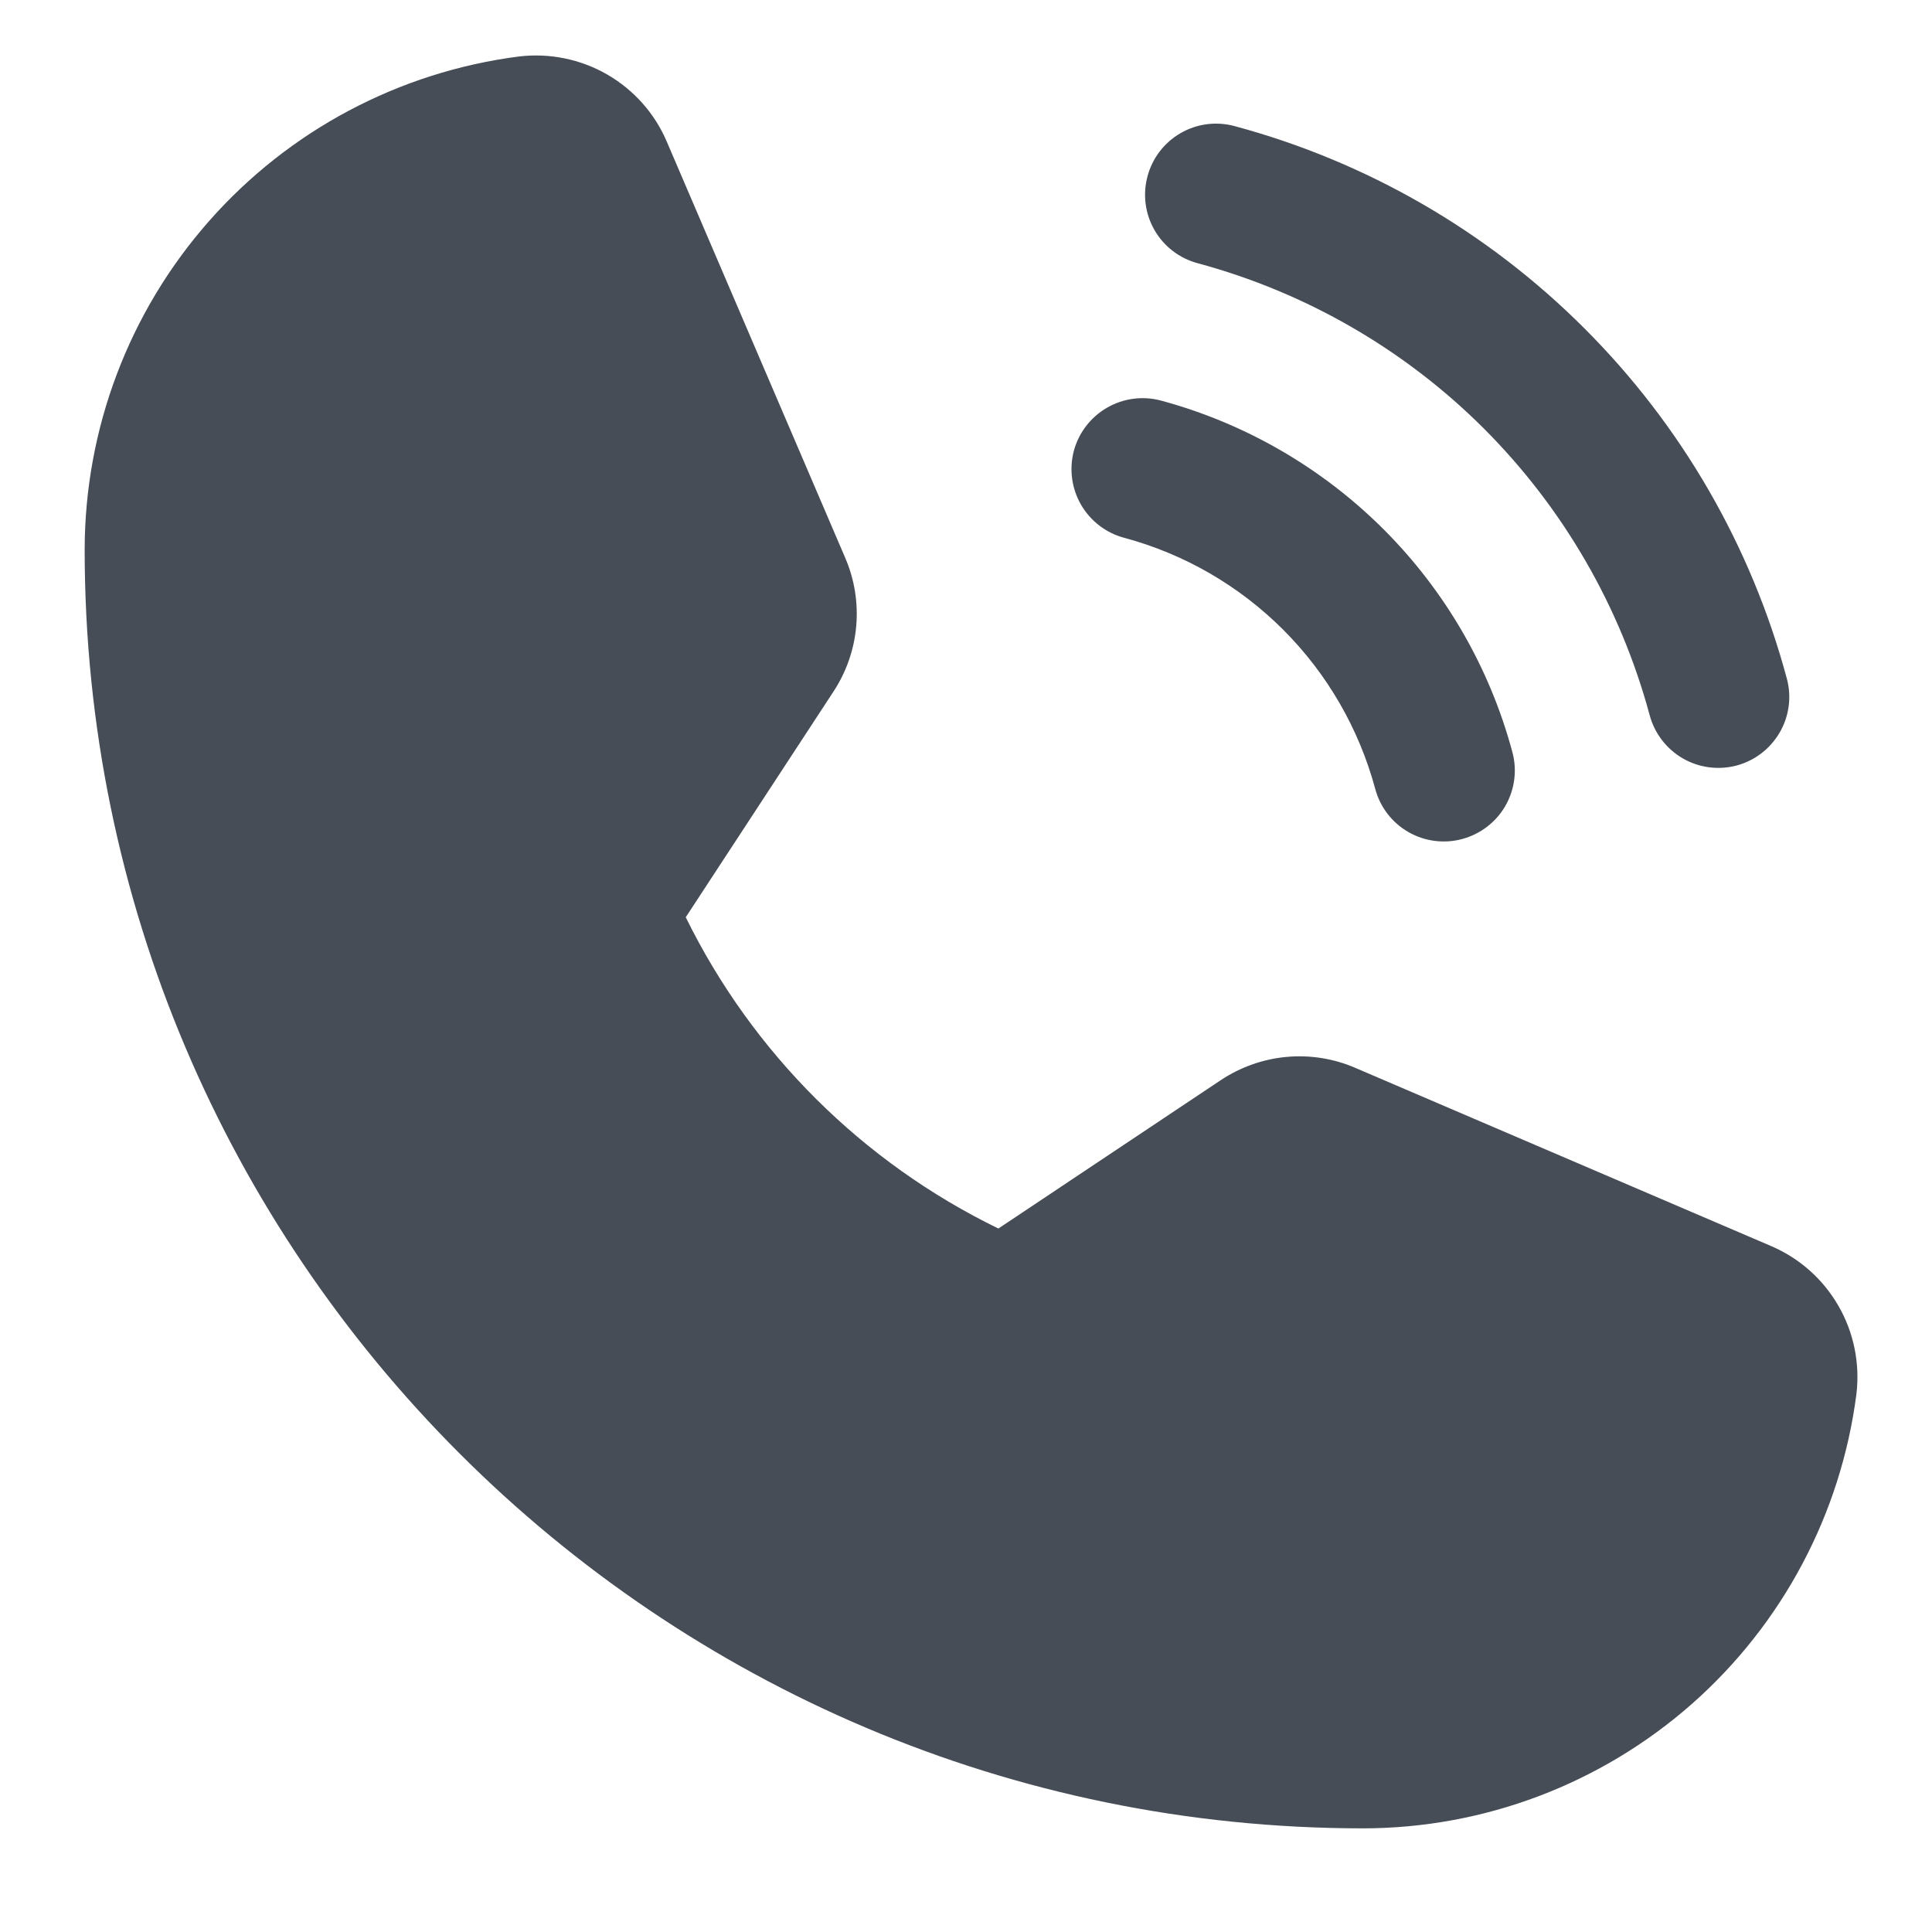
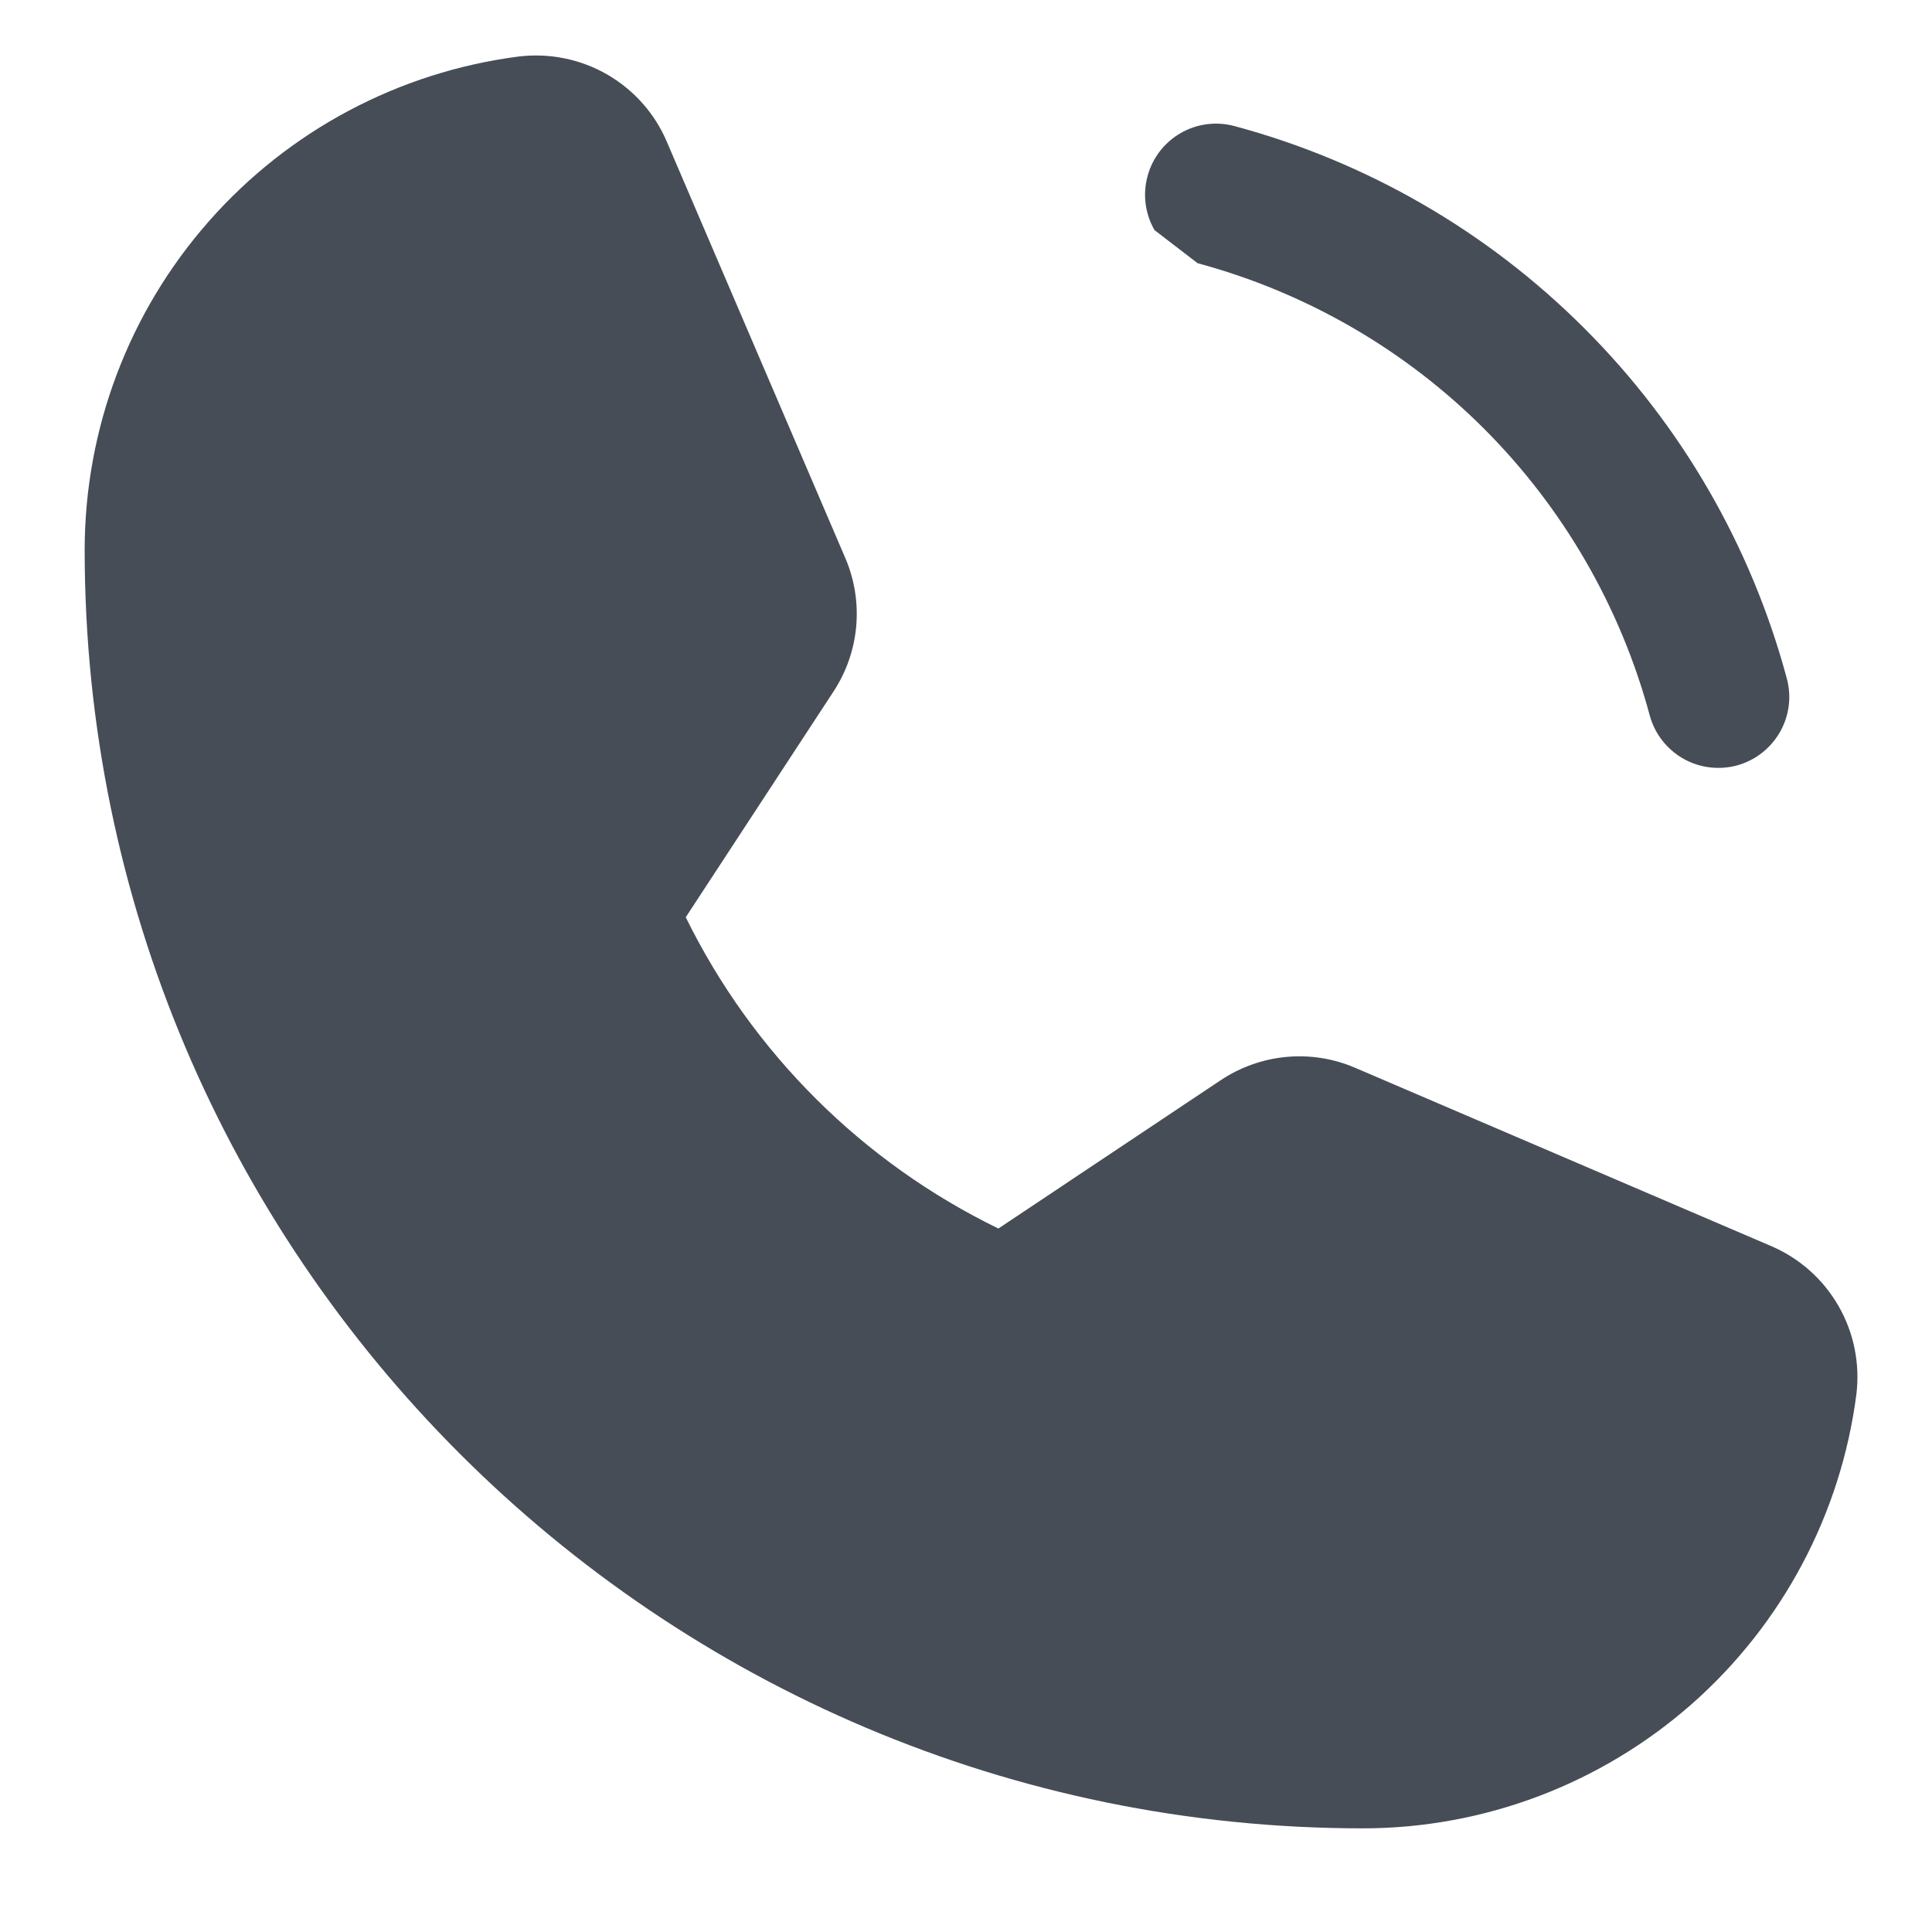
<svg xmlns="http://www.w3.org/2000/svg" width="17" height="17" viewBox="0 0 17 17" fill="none">
  <path d="M15.586 10.965L11.927 9.397C11.736 9.314 11.527 9.281 11.32 9.3C11.113 9.319 10.914 9.39 10.741 9.505L8.785 10.81C7.589 10.228 6.621 9.265 6.034 8.071L6.034 8.071L7.334 6.085C7.447 5.913 7.516 5.715 7.534 5.51C7.552 5.304 7.519 5.098 7.437 4.908L5.867 1.246C5.761 0.997 5.576 0.79 5.342 0.655C5.107 0.52 4.835 0.465 4.566 0.497C3.511 0.633 2.541 1.148 1.838 1.947C1.134 2.746 0.746 3.773 0.745 4.838C0.745 11.041 5.791 16.088 11.995 16.088C13.059 16.087 14.086 15.698 14.885 14.995C15.684 14.291 16.199 13.321 16.335 12.266C16.367 11.997 16.312 11.725 16.177 11.491C16.042 11.256 15.835 11.072 15.586 10.965Z" fill="#464D56" />
-   <path d="M10.538 2.316C11.491 2.573 12.361 3.075 13.059 3.773C13.757 4.472 14.259 5.341 14.516 6.294C14.559 6.454 14.664 6.59 14.807 6.673C14.95 6.756 15.121 6.778 15.281 6.736C15.441 6.693 15.577 6.588 15.66 6.445C15.743 6.302 15.766 6.132 15.723 5.972C15.41 4.806 14.796 3.743 13.942 2.89C13.089 2.036 12.026 1.422 10.861 1.109C10.7 1.066 10.53 1.089 10.387 1.172C10.244 1.255 10.139 1.392 10.097 1.552C10.054 1.711 10.076 1.882 10.159 2.025C10.242 2.169 10.378 2.273 10.538 2.316L10.538 2.316Z" fill="#464D56" />
-   <path d="M9.891 4.732C10.42 4.874 10.903 5.153 11.291 5.541C11.679 5.929 11.958 6.412 12.101 6.942C12.144 7.102 12.248 7.238 12.392 7.321C12.535 7.403 12.705 7.426 12.865 7.383C13.025 7.34 13.162 7.236 13.245 7.093C13.328 6.949 13.351 6.779 13.308 6.619C13.109 5.877 12.718 5.201 12.175 4.658C11.631 4.115 10.955 3.724 10.213 3.524C10.053 3.482 9.883 3.505 9.74 3.588C9.597 3.671 9.492 3.807 9.449 3.967C9.407 4.127 9.429 4.297 9.512 4.441C9.595 4.584 9.731 4.689 9.891 4.732L9.891 4.732Z" fill="#464D56" />
+   <path d="M10.538 2.316C11.491 2.573 12.361 3.075 13.059 3.773C13.757 4.472 14.259 5.341 14.516 6.294C14.559 6.454 14.664 6.59 14.807 6.673C14.95 6.756 15.121 6.778 15.281 6.736C15.441 6.693 15.577 6.588 15.66 6.445C15.743 6.302 15.766 6.132 15.723 5.972C15.41 4.806 14.796 3.743 13.942 2.89C13.089 2.036 12.026 1.422 10.861 1.109C10.7 1.066 10.53 1.089 10.387 1.172C10.244 1.255 10.139 1.392 10.097 1.552C10.054 1.711 10.076 1.882 10.159 2.025L10.538 2.316Z" fill="#464D56" />
</svg>